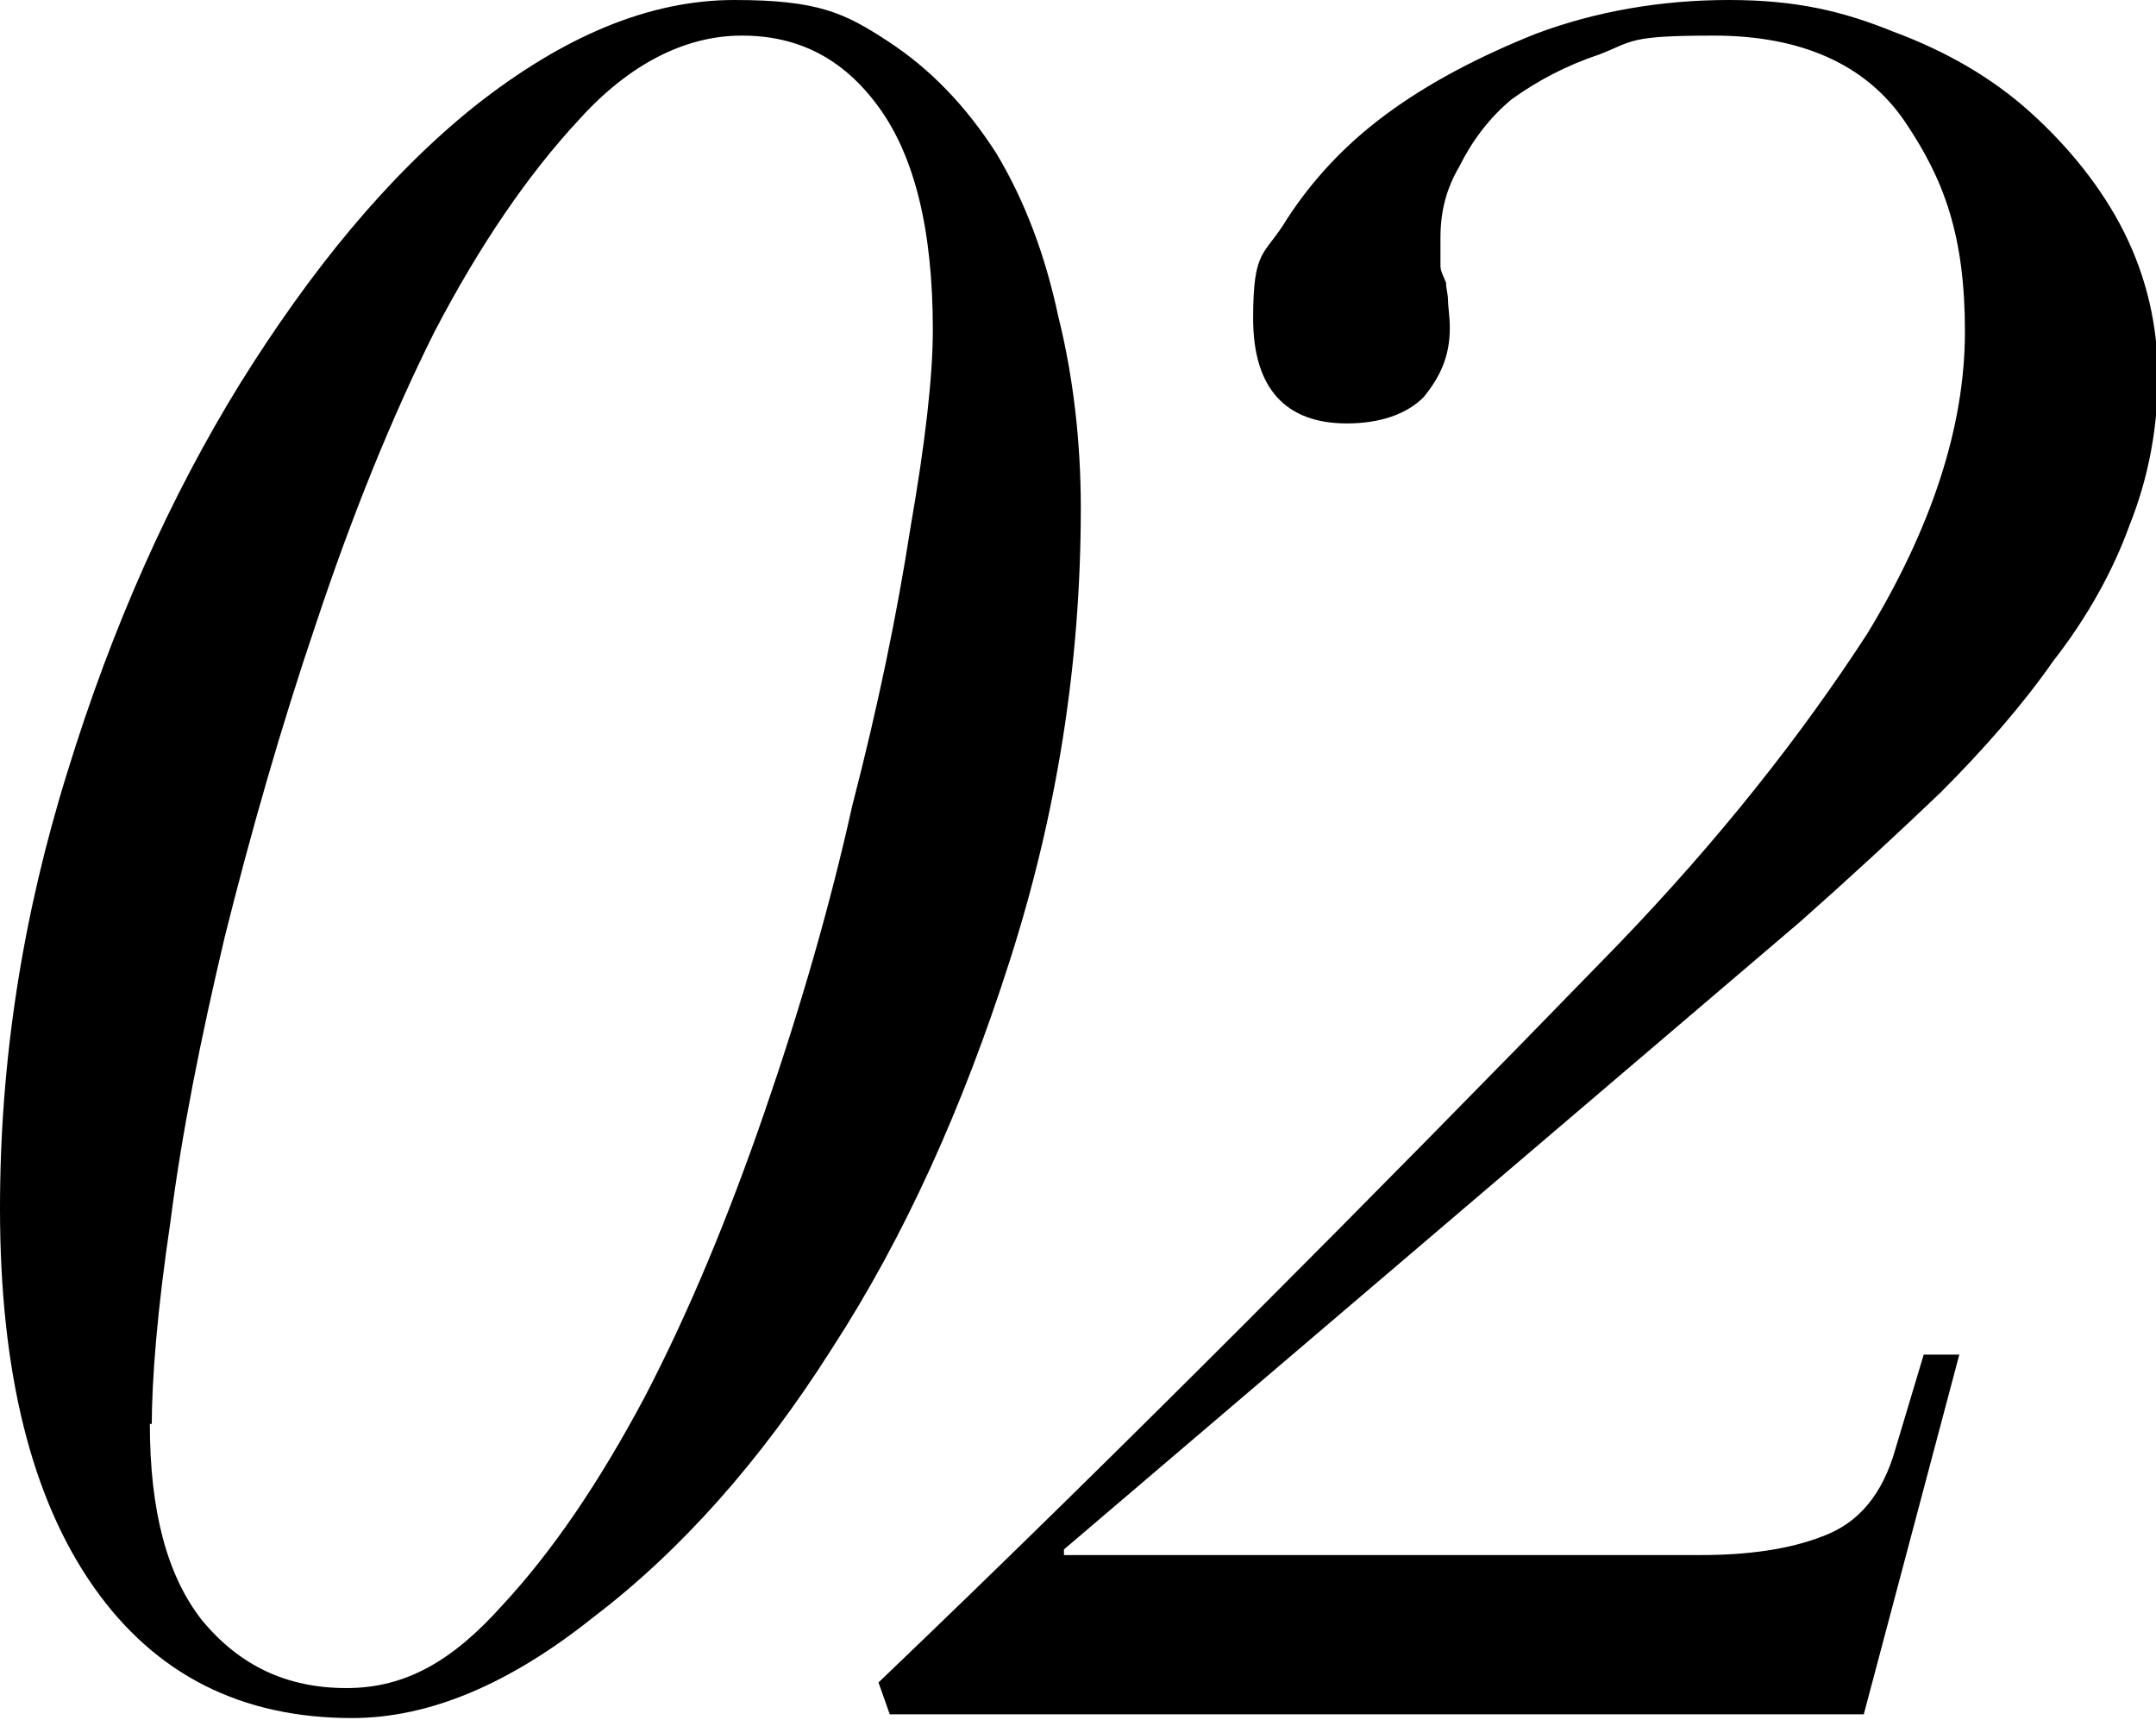
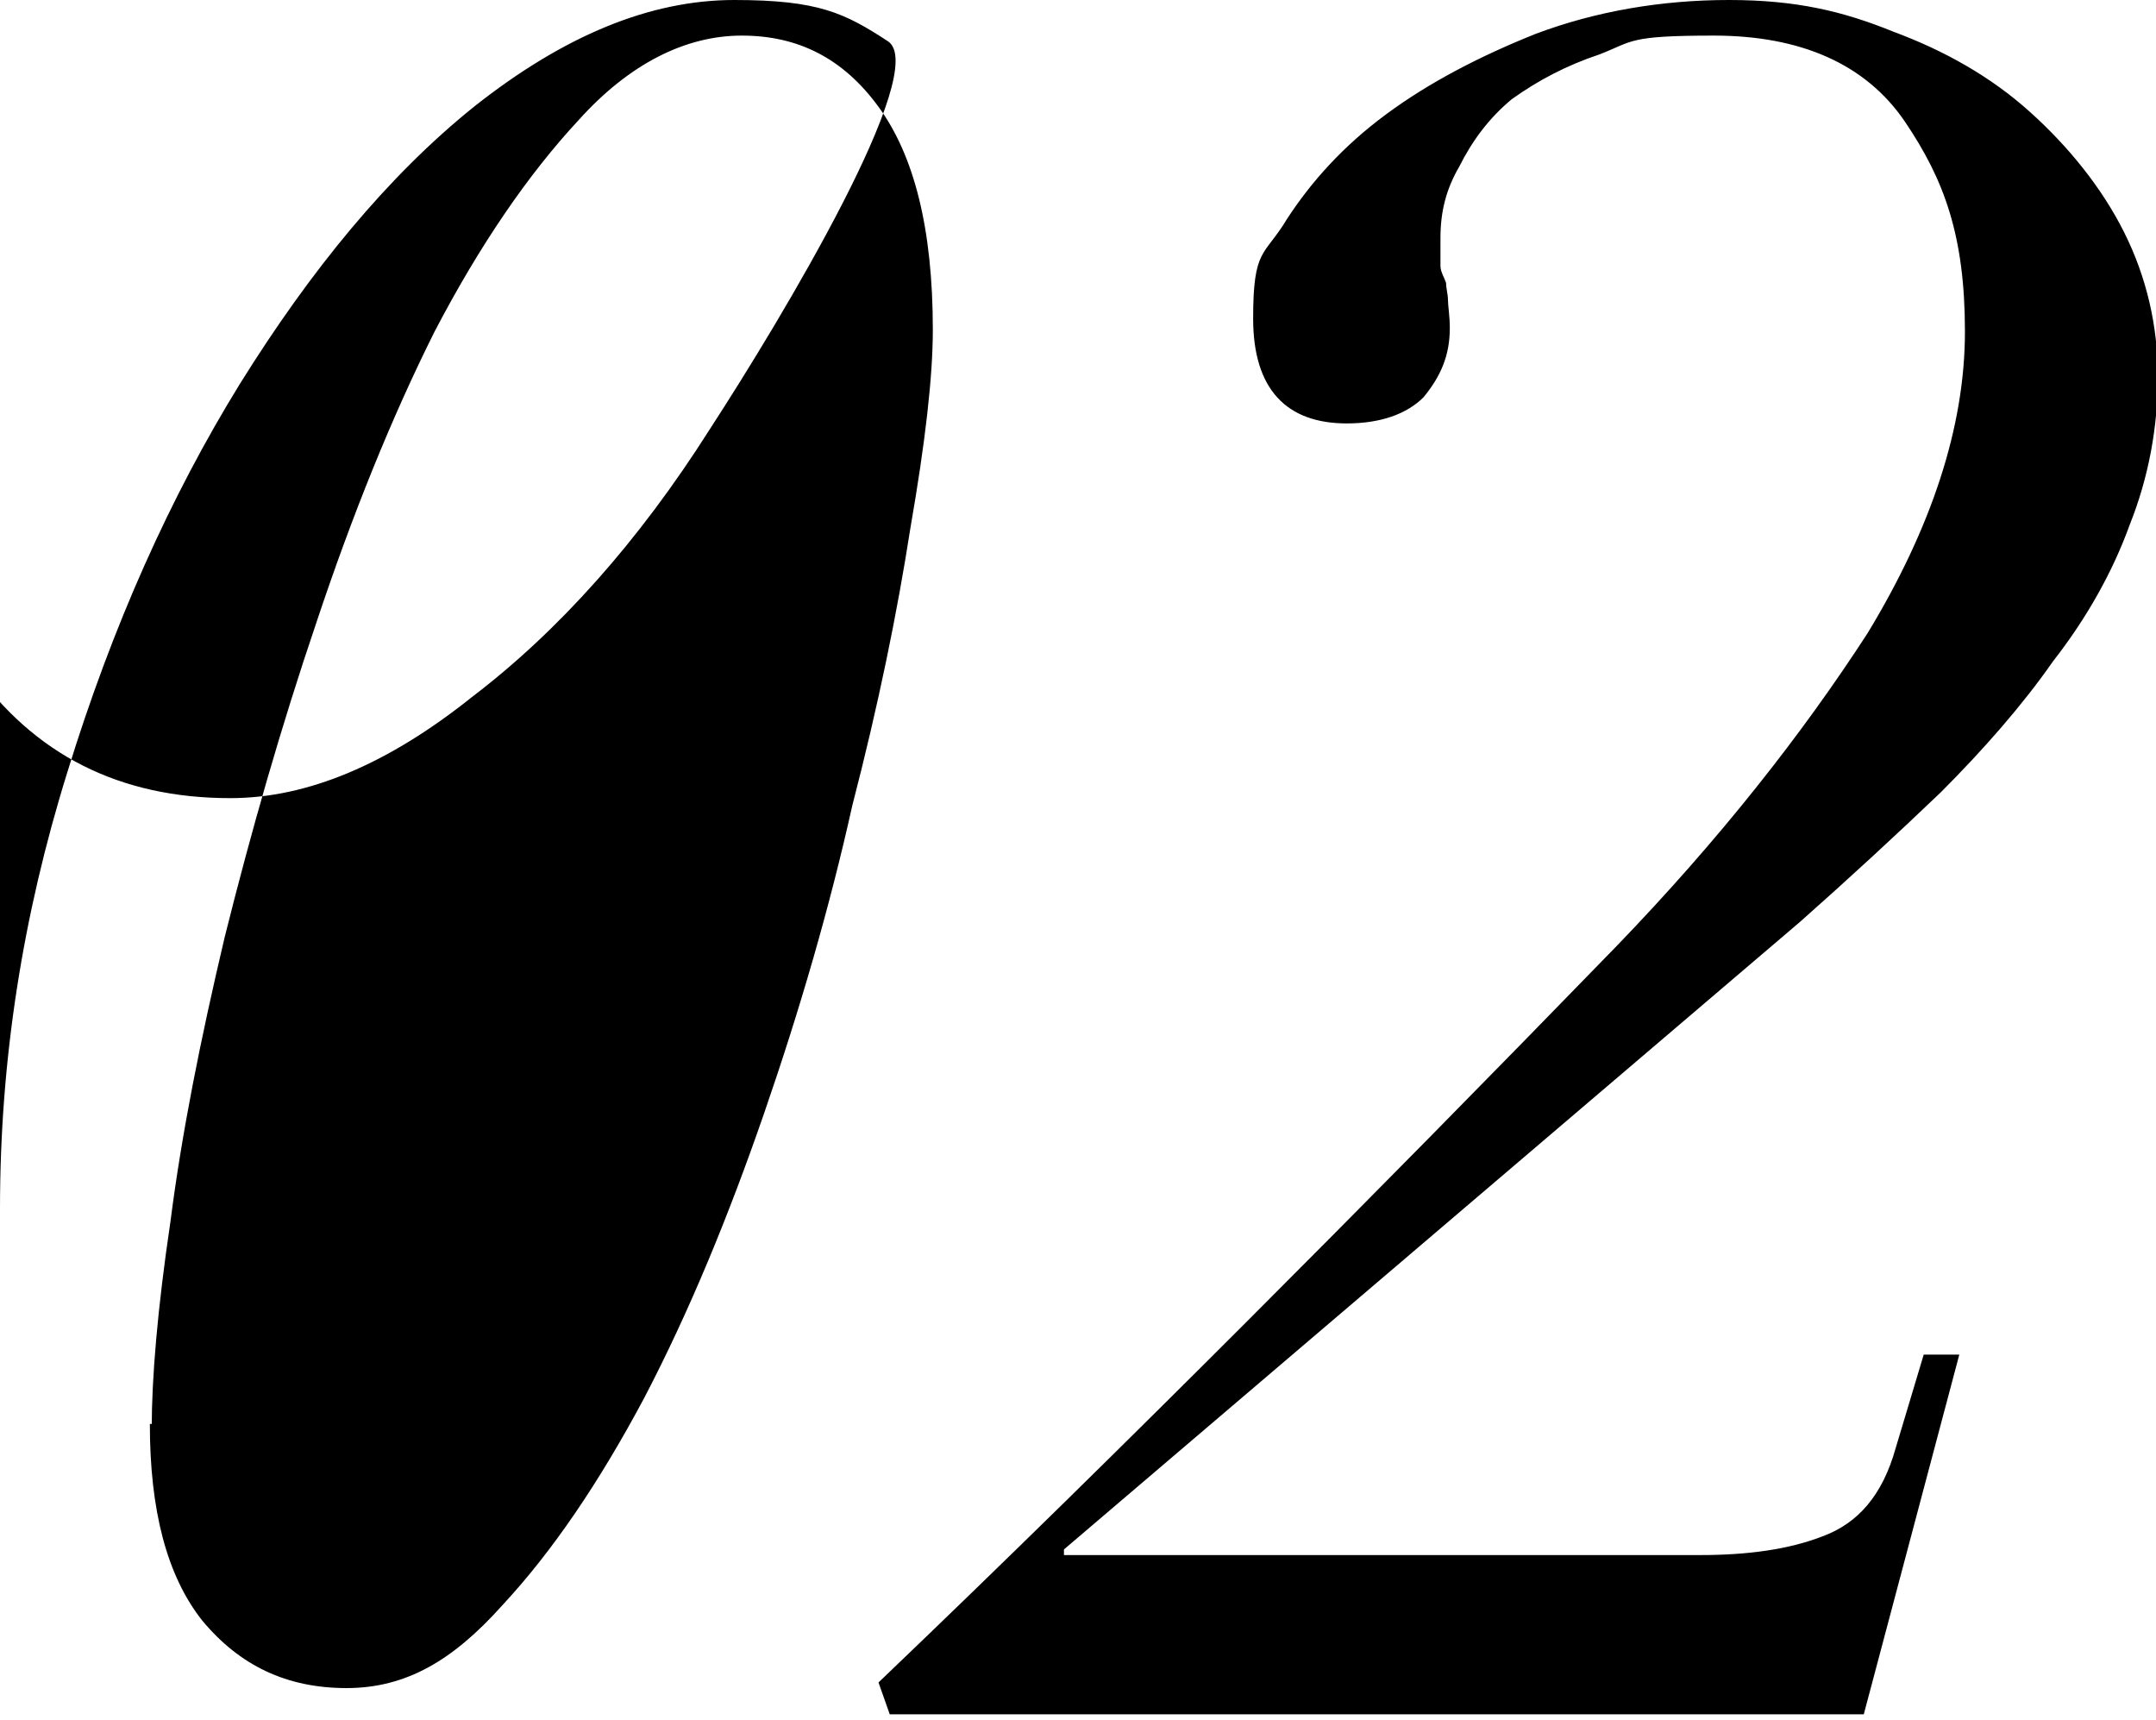
<svg xmlns="http://www.w3.org/2000/svg" id="_レイヤー_1" version="1.1" viewBox="0 0 115.1 91.8">
-   <path d="M8,76c0,4.6.9,8.1,2.8,10.5,2,2.4,4.5,3.6,7.7,3.6s5.7-1.5,8.3-4.4c2.7-2.9,5.2-6.6,7.6-11.1,2.4-4.6,4.5-9.7,6.4-15.2s3.5-11,4.7-16.4c1.4-5.4,2.4-10.3,3.1-14.8.8-4.6,1.2-8.1,1.2-10.6,0-5.4-1-9.3-2.9-11.9-1.9-2.6-4.3-3.8-7.3-3.8s-6,1.5-8.7,4.5c-2.7,2.9-5.3,6.7-7.7,11.3-2.3,4.6-4.4,9.8-6.3,15.5-1.9,5.6-3.5,11.2-4.9,16.8-1.3,5.5-2.3,10.5-2.9,15.2-.7,4.7-1,8.4-1,11v-.2ZM0,64.5c0-7.9,1.2-15.6,3.6-23.3,2.4-7.8,5.5-14.7,9.2-20.7,3.8-6.1,7.9-11.1,12.5-14.8C30.1,1.9,34.7,0,39.2,0s5.9.7,8.2,2.2c2.3,1.5,4.2,3.5,5.8,6,1.5,2.5,2.6,5.4,3.3,8.7.8,3.2,1.2,6.7,1.2,10.2,0,8.4-1.3,16.4-3.8,24.2s-5.6,14.7-9.5,20.7c-3.8,6-8.1,10.8-12.7,14.3-4.5,3.6-8.8,5.4-12.9,5.4-5.9,0-10.5-2.3-13.8-7-3.3-4.7-5-11.4-5-20.2ZM47.5,91.5l-.6-1.7c6.8-6.5,13.3-12.9,19.6-19.2,6.4-6.4,13-13.1,19.8-20.1,5.5-5.7,9.9-11.3,13.4-16.7,3.4-5.6,5.2-11,5.2-16.1s-1.1-8.1-3.2-11.2-5.6-4.6-10.2-4.6-4.3.3-6.1,1c-1.8.6-3.3,1.4-4.7,2.4-1.2,1-2.1,2.2-2.8,3.6-.7,1.2-1,2.4-1,3.8v1.5c0,.3.2.6.3.9,0,.3.1.6.1.9s.1.9.1,1.5c0,1.5-.5,2.6-1.4,3.7-.9.9-2.3,1.4-4.1,1.4-3.2,0-5-1.8-5-5.6s.6-3.3,1.8-5.3c1.3-2,3-3.9,5.3-5.6s5-3.1,8-4.3c3.2-1.2,6.7-1.8,10.3-1.8s6.1.6,8.8,1.7c2.7,1,5.2,2.4,7.3,4.3,2,1.8,3.8,4,5,6.4s1.8,5,1.8,7.7-.5,5.4-1.5,7.9c-.9,2.5-2.3,5-4.1,7.3-1.6,2.3-3.7,4.7-6,7-2.3,2.2-4.9,4.6-7.5,6.9l-39.3,33.5v.3h34c2.5,0,4.7-.3,6.5-1,1.9-.7,3.2-2.2,3.9-4.7l1.5-5h1.9l-5.1,19.2h-52.2.2Z" />
+   <path d="M8,76c0,4.6.9,8.1,2.8,10.5,2,2.4,4.5,3.6,7.7,3.6s5.7-1.5,8.3-4.4c2.7-2.9,5.2-6.6,7.6-11.1,2.4-4.6,4.5-9.7,6.4-15.2s3.5-11,4.7-16.4c1.4-5.4,2.4-10.3,3.1-14.8.8-4.6,1.2-8.1,1.2-10.6,0-5.4-1-9.3-2.9-11.9-1.9-2.6-4.3-3.8-7.3-3.8s-6,1.5-8.7,4.5c-2.7,2.9-5.3,6.7-7.7,11.3-2.3,4.6-4.4,9.8-6.3,15.5-1.9,5.6-3.5,11.2-4.9,16.8-1.3,5.5-2.3,10.5-2.9,15.2-.7,4.7-1,8.4-1,11v-.2ZM0,64.5c0-7.9,1.2-15.6,3.6-23.3,2.4-7.8,5.5-14.7,9.2-20.7,3.8-6.1,7.9-11.1,12.5-14.8C30.1,1.9,34.7,0,39.2,0s5.9.7,8.2,2.2s-5.6,14.7-9.5,20.7c-3.8,6-8.1,10.8-12.7,14.3-4.5,3.6-8.8,5.4-12.9,5.4-5.9,0-10.5-2.3-13.8-7-3.3-4.7-5-11.4-5-20.2ZM47.5,91.5l-.6-1.7c6.8-6.5,13.3-12.9,19.6-19.2,6.4-6.4,13-13.1,19.8-20.1,5.5-5.7,9.9-11.3,13.4-16.7,3.4-5.6,5.2-11,5.2-16.1s-1.1-8.1-3.2-11.2-5.6-4.6-10.2-4.6-4.3.3-6.1,1c-1.8.6-3.3,1.4-4.7,2.4-1.2,1-2.1,2.2-2.8,3.6-.7,1.2-1,2.4-1,3.8v1.5c0,.3.2.6.3.9,0,.3.1.6.1.9s.1.9.1,1.5c0,1.5-.5,2.6-1.4,3.7-.9.9-2.3,1.4-4.1,1.4-3.2,0-5-1.8-5-5.6s.6-3.3,1.8-5.3c1.3-2,3-3.9,5.3-5.6s5-3.1,8-4.3c3.2-1.2,6.7-1.8,10.3-1.8s6.1.6,8.8,1.7c2.7,1,5.2,2.4,7.3,4.3,2,1.8,3.8,4,5,6.4s1.8,5,1.8,7.7-.5,5.4-1.5,7.9c-.9,2.5-2.3,5-4.1,7.3-1.6,2.3-3.7,4.7-6,7-2.3,2.2-4.9,4.6-7.5,6.9l-39.3,33.5v.3h34c2.5,0,4.7-.3,6.5-1,1.9-.7,3.2-2.2,3.9-4.7l1.5-5h1.9l-5.1,19.2h-52.2.2Z" />
</svg>